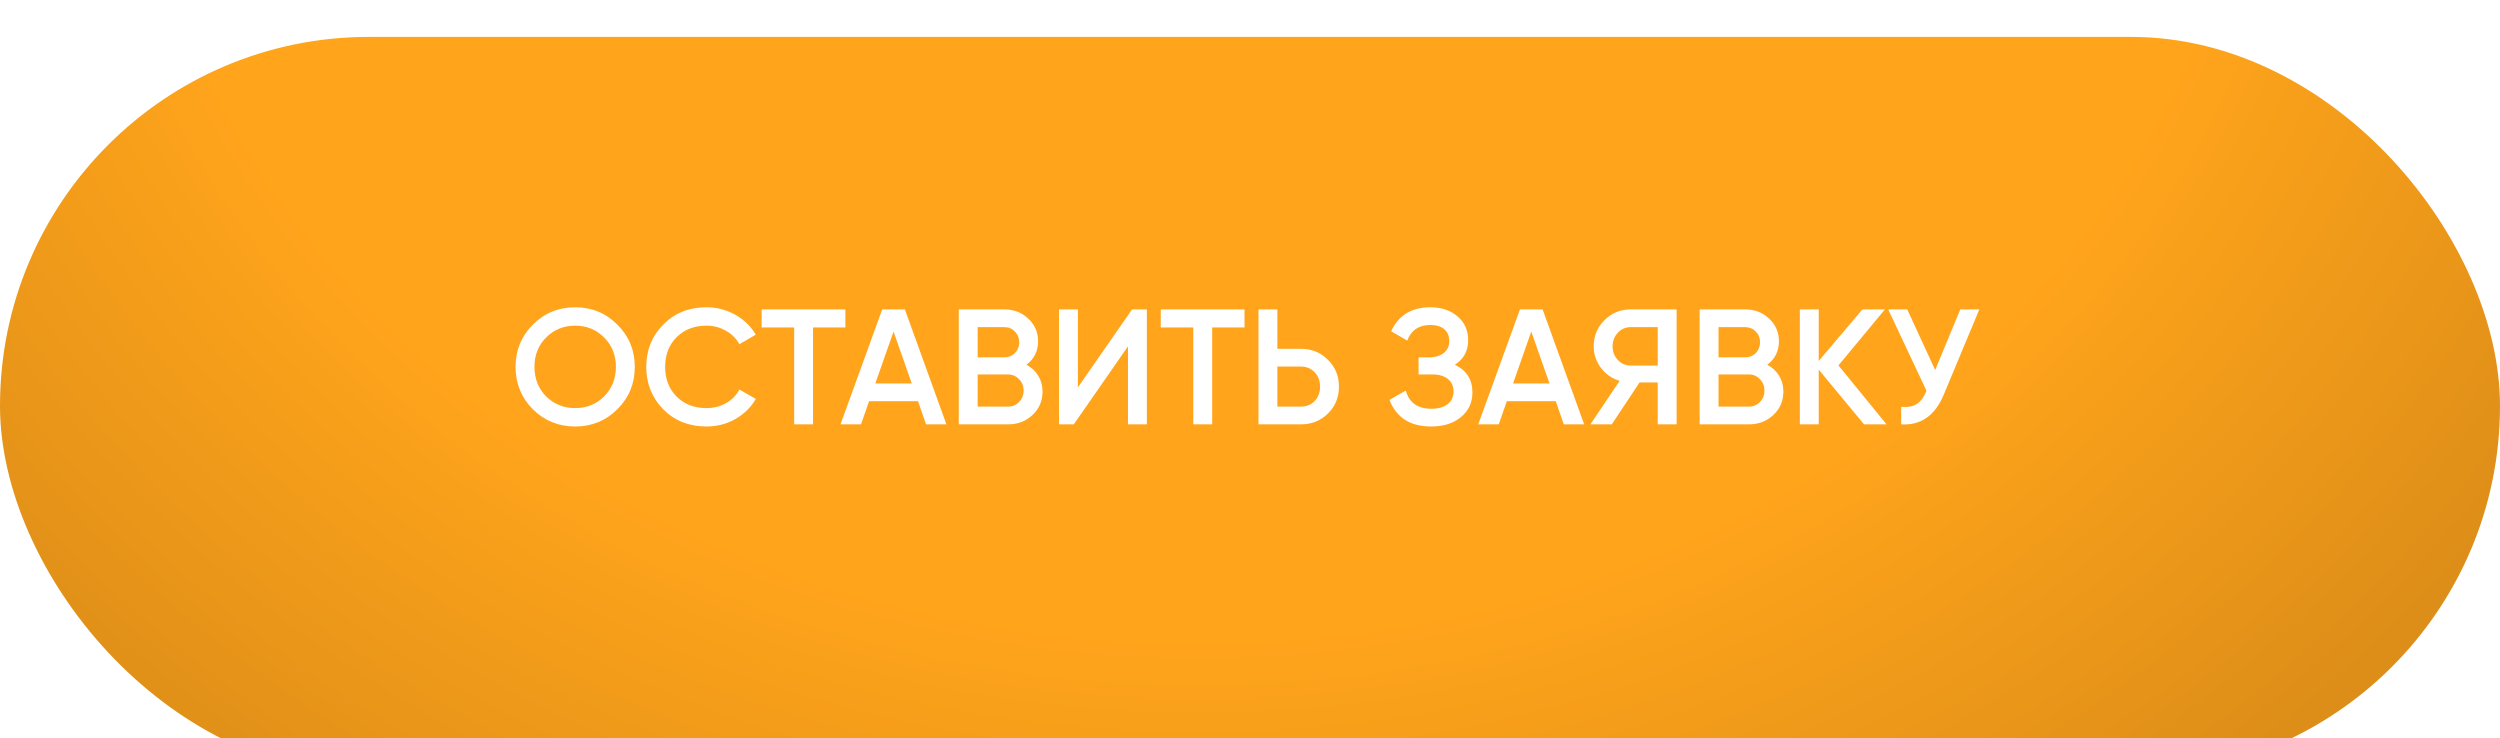
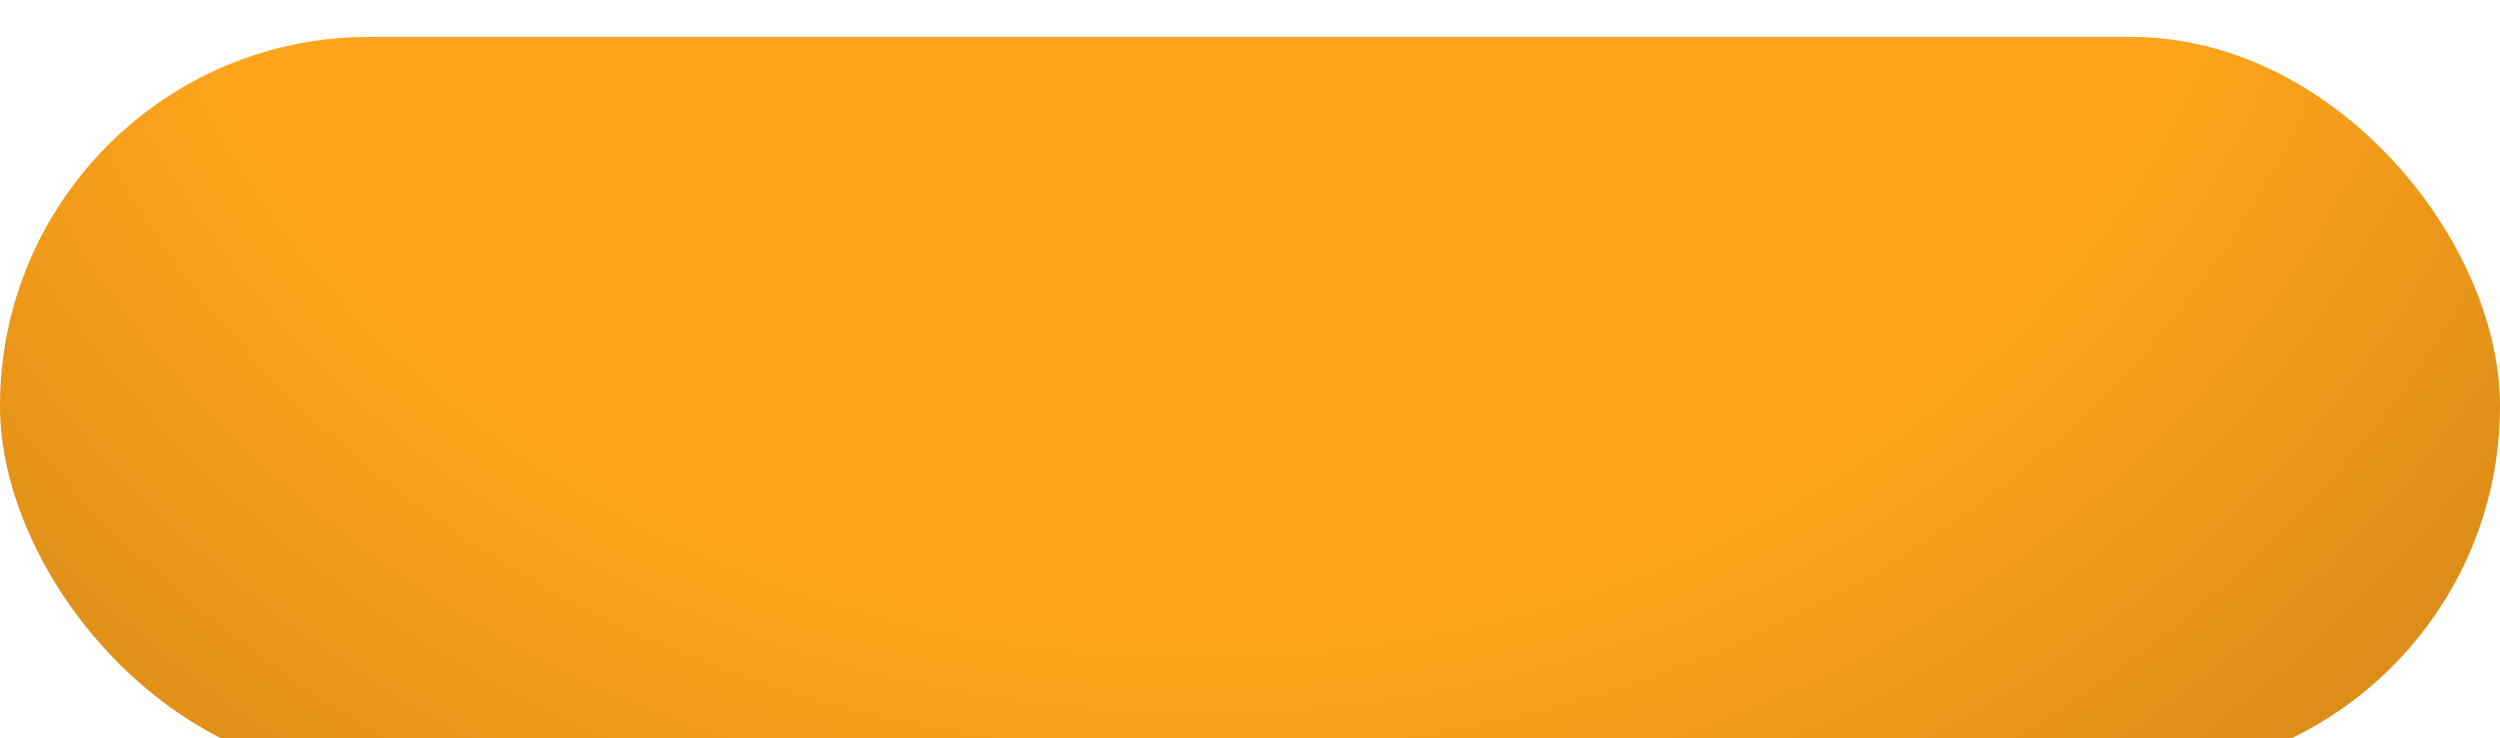
<svg xmlns="http://www.w3.org/2000/svg" width="271" height="80" viewBox="0 0 271 80" fill="none">
  <g filter="url(#filter0_i_6_261)">
    <rect width="271" height="80" rx="40" fill="url(#paint0_diamond_6_261)" />
  </g>
-   <path d="M66.924 44.362C65.678 45.608 64.153 46.231 62.349 46.231C60.546 46.231 59.015 45.608 57.757 44.362C56.511 43.105 55.888 41.574 55.888 39.77C55.888 37.966 56.511 36.441 57.757 35.195C59.015 33.938 60.546 33.309 62.349 33.309C64.153 33.309 65.678 33.938 66.924 35.195C68.182 36.441 68.811 37.966 68.811 39.77C68.811 41.574 68.182 43.105 66.924 44.362ZM59.199 42.974C60.065 43.816 61.115 44.238 62.349 44.238C63.595 44.238 64.64 43.816 65.482 42.974C66.337 42.12 66.764 41.052 66.764 39.77C66.764 38.488 66.337 37.426 65.482 36.584C64.64 35.729 63.595 35.302 62.349 35.302C61.103 35.302 60.053 35.729 59.199 36.584C58.356 37.426 57.935 38.488 57.935 39.77C57.935 41.04 58.356 42.108 59.199 42.974ZM76.57 46.231C74.695 46.231 73.14 45.614 71.906 44.38C70.672 43.122 70.055 41.586 70.055 39.77C70.055 37.943 70.672 36.412 71.906 35.178C73.129 33.932 74.683 33.309 76.57 33.309C77.697 33.309 78.736 33.576 79.685 34.11C80.646 34.644 81.394 35.367 81.928 36.281L80.148 37.314C79.815 36.697 79.329 36.21 78.688 35.854C78.059 35.486 77.353 35.302 76.57 35.302C75.253 35.302 74.173 35.724 73.33 36.566C72.511 37.397 72.102 38.465 72.102 39.77C72.102 41.075 72.511 42.143 73.33 42.974C74.173 43.816 75.253 44.238 76.57 44.238C77.353 44.238 78.065 44.06 78.706 43.704C79.347 43.336 79.827 42.843 80.148 42.226L81.928 43.241C81.417 44.143 80.676 44.873 79.703 45.43C78.765 45.964 77.721 46.231 76.57 46.231ZM82.562 33.54H91.64V35.498H88.134V46H86.087V35.498H82.562V33.54ZM102.591 46H100.384L99.512 43.49H94.208L93.335 46H91.111L95.632 33.54H98.088L102.591 46ZM96.86 35.943L94.884 41.568H98.836L96.86 35.943ZM111.265 39.539C111.811 39.823 112.238 40.221 112.547 40.731C112.855 41.23 113.009 41.799 113.009 42.44C113.009 43.461 112.647 44.309 111.924 44.985C111.2 45.662 110.316 46 109.271 46H103.931V33.54H108.88C109.9 33.54 110.761 33.872 111.461 34.537C112.173 35.201 112.529 36.02 112.529 36.993C112.529 38.061 112.107 38.91 111.265 39.539ZM108.88 35.462H105.978V38.738H108.88C109.331 38.738 109.71 38.583 110.019 38.275C110.327 37.954 110.482 37.563 110.482 37.1C110.482 36.637 110.327 36.252 110.019 35.943C109.71 35.623 109.331 35.462 108.88 35.462ZM105.978 44.078H109.271C109.746 44.078 110.144 43.911 110.464 43.579C110.796 43.235 110.962 42.82 110.962 42.333C110.962 41.847 110.796 41.437 110.464 41.105C110.144 40.761 109.746 40.589 109.271 40.589H105.978V44.078ZM124.319 46H122.272V37.545L116.398 46H114.796V33.54H116.843V41.995L122.717 33.54H124.319V46ZM125.828 33.54H134.906V35.498H131.4V46H129.353V35.498H125.828V33.54ZM138.467 37.812H141.012C142.187 37.812 143.166 38.209 143.949 39.005C144.744 39.788 145.142 40.755 145.142 41.906C145.142 43.069 144.744 44.042 143.949 44.825C143.166 45.608 142.187 46 141.012 46H136.42V33.54H138.467V37.812ZM138.467 44.078H141.012C141.617 44.078 142.116 43.876 142.507 43.472C142.899 43.057 143.095 42.535 143.095 41.906C143.095 41.277 142.899 40.761 142.507 40.357C142.116 39.942 141.617 39.734 141.012 39.734H138.467V44.078ZM157.706 39.539C158.976 40.144 159.61 41.147 159.61 42.547C159.61 43.639 159.195 44.529 158.364 45.217C157.546 45.893 156.472 46.231 155.143 46.231C152.864 46.231 151.357 45.27 150.621 43.348L152.384 42.333C152.752 43.65 153.671 44.309 155.143 44.309C155.914 44.309 156.507 44.143 156.923 43.811C157.35 43.478 157.563 43.022 157.563 42.44C157.563 41.87 157.362 41.419 156.958 41.087C156.555 40.755 155.997 40.589 155.285 40.589H153.772V38.738H154.876C155.576 38.738 156.122 38.577 156.513 38.257C156.905 37.937 157.101 37.509 157.101 36.975C157.101 36.429 156.923 36.002 156.567 35.694C156.211 35.385 155.7 35.231 155.036 35.231C153.802 35.231 152.971 35.795 152.544 36.922L150.799 35.907C151.606 34.175 153.019 33.309 155.036 33.309C156.246 33.309 157.237 33.641 158.008 34.305C158.768 34.958 159.148 35.812 159.148 36.869C159.148 38.043 158.667 38.933 157.706 39.539ZM171.723 46H169.516L168.644 43.49H163.339L162.467 46H160.242L164.763 33.54H167.22L171.723 46ZM165.991 35.943L164.016 41.568H167.967L165.991 35.943ZM176.763 33.54H181.747V46H179.7V41.461H177.724L174.716 46H172.402L175.571 41.283C174.74 41.034 174.063 40.565 173.541 39.877C173.019 39.177 172.758 38.399 172.758 37.545C172.758 36.429 173.144 35.486 173.915 34.715C174.698 33.932 175.648 33.54 176.763 33.54ZM176.763 39.628H179.7V35.462H176.763C176.217 35.462 175.754 35.664 175.375 36.068C174.995 36.471 174.805 36.964 174.805 37.545C174.805 38.127 174.995 38.619 175.375 39.022C175.754 39.426 176.217 39.628 176.763 39.628ZM191.574 39.539C192.119 39.823 192.547 40.221 192.855 40.731C193.164 41.23 193.318 41.799 193.318 42.44C193.318 43.461 192.956 44.309 192.232 44.985C191.508 45.662 190.624 46 189.58 46H184.24V33.54H189.188C190.209 33.54 191.069 33.872 191.769 34.537C192.481 35.201 192.837 36.02 192.837 36.993C192.837 38.061 192.416 38.91 191.574 39.539ZM189.188 35.462H186.287V38.738H189.188C189.639 38.738 190.019 38.583 190.328 38.275C190.636 37.954 190.79 37.563 190.79 37.1C190.79 36.637 190.636 36.252 190.328 35.943C190.019 35.623 189.639 35.462 189.188 35.462ZM186.287 44.078H189.58C190.055 44.078 190.452 43.911 190.773 43.579C191.105 43.235 191.271 42.82 191.271 42.333C191.271 41.847 191.105 41.437 190.773 41.105C190.452 40.761 190.055 40.589 189.58 40.589H186.287V44.078ZM199.287 39.61L204.503 46H202.064L197.151 40.073V46H195.104V33.54H197.151V39.129L201.886 33.54H204.325L199.287 39.61ZM209.772 40.108L212.495 33.54H214.56L210.697 42.796C209.748 45.062 208.211 46.13 206.087 46V44.095C206.787 44.167 207.351 44.066 207.778 43.793C208.217 43.508 208.567 43.027 208.828 42.351L204.681 33.54H206.746L209.772 40.108Z" fill="white" />
  <defs>
    <filter id="filter0_i_6_261" x="0" y="0" width="271" height="84" filterUnits="userSpaceOnUse" color-interpolation-filters="sRGB">
      <feFlood flood-opacity="0" result="BackgroundImageFix" />
      <feBlend mode="normal" in="SourceGraphic" in2="BackgroundImageFix" result="shape" />
      <feColorMatrix in="SourceAlpha" type="matrix" values="0 0 0 0 0 0 0 0 0 0 0 0 0 0 0 0 0 0 127 0" result="hardAlpha" />
      <feOffset dy="4" />
      <feGaussianBlur stdDeviation="2" />
      <feComposite in2="hardAlpha" operator="arithmetic" k2="-1" k3="1" />
      <feColorMatrix type="matrix" values="0 0 0 0 1 0 0 0 0 1 0 0 0 0 1 0 0 0 0.25 0" />
      <feBlend mode="normal" in2="shape" result="effect1_innerShadow_6_261" />
    </filter>
    <radialGradient id="paint0_diamond_6_261" cx="0" cy="0" r="1" gradientUnits="userSpaceOnUse" gradientTransform="translate(128.5 -33.5) rotate(92.306) scale(149.121 173.585)">
      <stop stop-color="#FFA41B" />
      <stop offset="0.663" stop-color="#FFA41B" />
      <stop offset="1" stop-color="#DD8E18" />
    </radialGradient>
  </defs>
</svg>